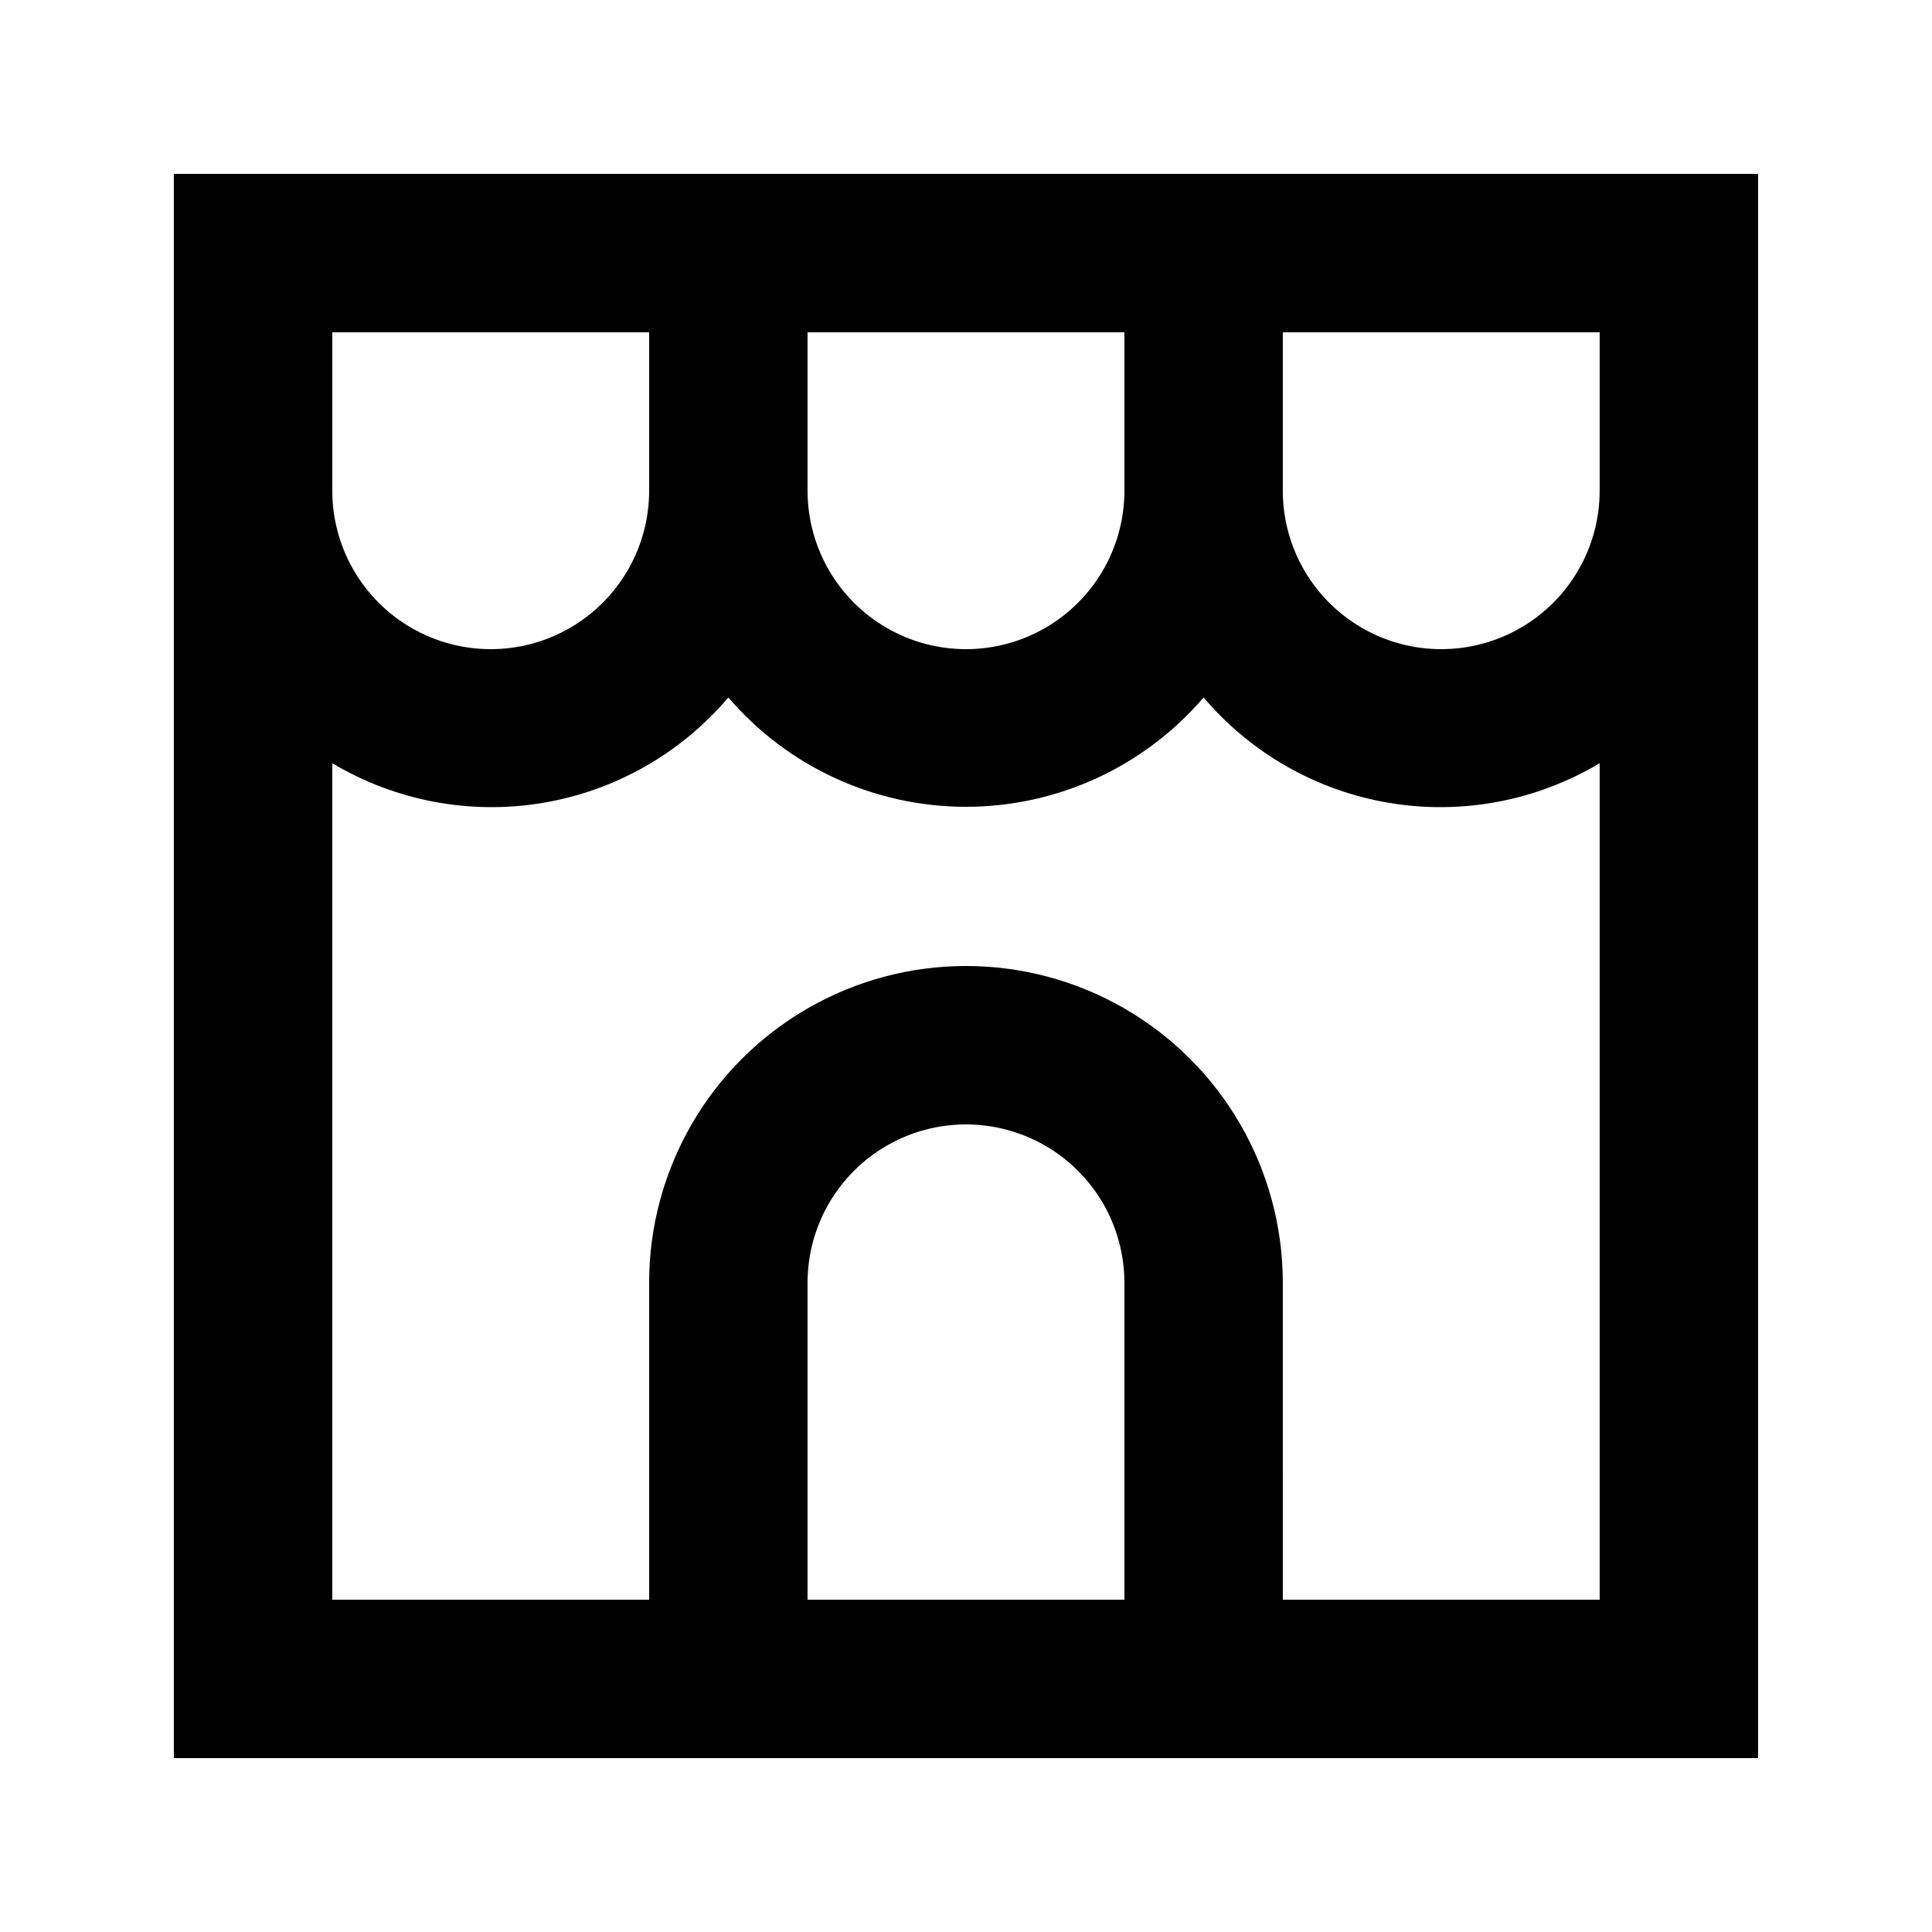
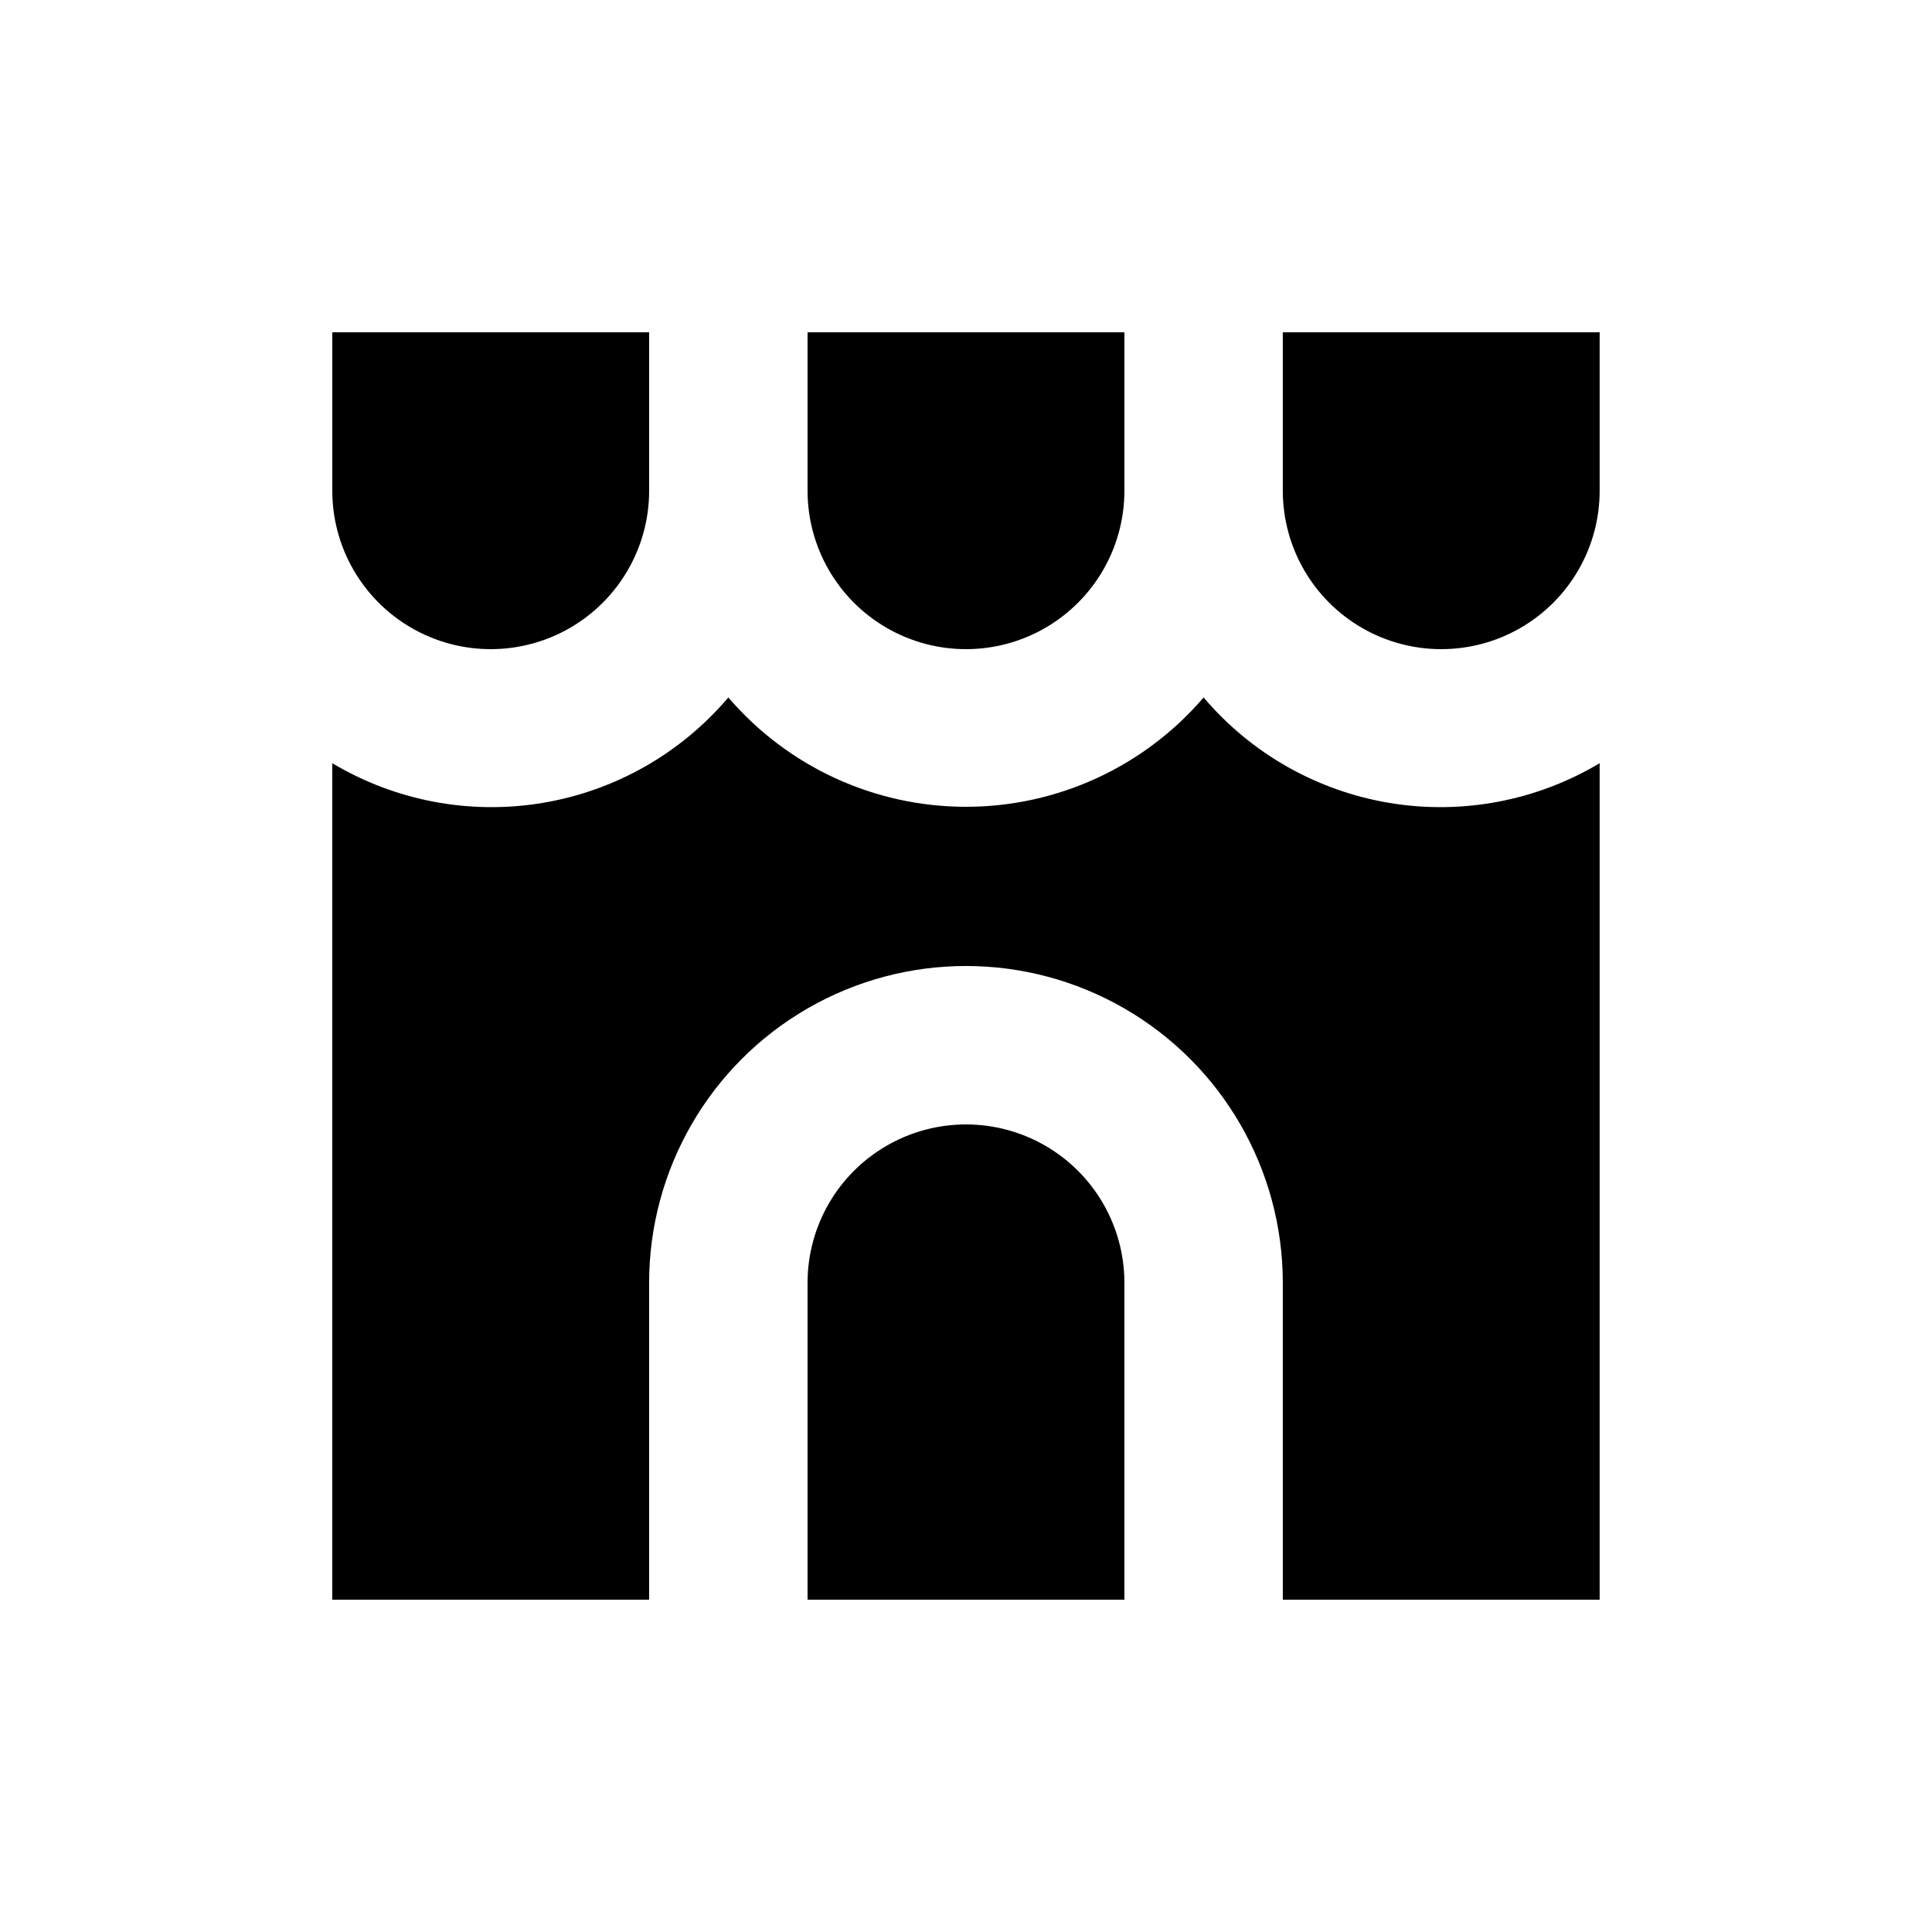
<svg xmlns="http://www.w3.org/2000/svg" fill="#000000" width="800px" height="800px" version="1.1" viewBox="144 144 512 512">
-   <path d="m441.98 190.08h-251.91v419.84h419.84v-419.84zm0 41.984v41.984c0 15-8.004 28.859-20.992 36.359-12.992 7.5-28.996 7.5-41.984 0-12.992-7.5-20.992-21.359-20.992-36.359v-41.984zm-209.92 0h83.969v41.984c0 15-8.004 28.859-20.992 36.359-12.992 7.5-28.996 7.5-41.984 0-12.992-7.5-20.992-21.359-20.992-36.359zm125.95 335.87v-83.969c0-14.996 8-28.859 20.992-36.355 12.988-7.5 28.992-7.5 41.984 0 12.988 7.496 20.992 21.359 20.992 36.355v83.969zm125.95 0-0.004-83.969c0-29.996-16.004-57.719-41.98-72.715-25.98-15-57.988-15-83.969 0-25.98 14.996-41.984 42.719-41.984 72.715v83.969h-83.969v-221.68c16.727 9.992 36.453 13.727 55.676 10.535 19.219-3.191 36.684-13.098 49.285-27.957 15.754 18.391 38.758 28.977 62.977 28.977 24.215 0 47.223-10.586 62.977-28.977 12.598 14.859 30.062 24.766 49.285 27.957 19.219 3.191 38.945-0.543 55.672-10.535v221.68zm83.965-335.87v41.984c0 15-8 28.859-20.992 36.359-12.988 7.5-28.992 7.5-41.984 0-12.988-7.5-20.992-21.359-20.992-36.359v-41.984z" />
+   <path d="m441.98 190.08h-251.91v419.84v-419.84zm0 41.984v41.984c0 15-8.004 28.859-20.992 36.359-12.992 7.5-28.996 7.5-41.984 0-12.992-7.5-20.992-21.359-20.992-36.359v-41.984zm-209.92 0h83.969v41.984c0 15-8.004 28.859-20.992 36.359-12.992 7.5-28.996 7.5-41.984 0-12.992-7.5-20.992-21.359-20.992-36.359zm125.95 335.87v-83.969c0-14.996 8-28.859 20.992-36.355 12.988-7.5 28.992-7.5 41.984 0 12.988 7.496 20.992 21.359 20.992 36.355v83.969zm125.95 0-0.004-83.969c0-29.996-16.004-57.719-41.98-72.715-25.98-15-57.988-15-83.969 0-25.98 14.996-41.984 42.719-41.984 72.715v83.969h-83.969v-221.68c16.727 9.992 36.453 13.727 55.676 10.535 19.219-3.191 36.684-13.098 49.285-27.957 15.754 18.391 38.758 28.977 62.977 28.977 24.215 0 47.223-10.586 62.977-28.977 12.598 14.859 30.062 24.766 49.285 27.957 19.219 3.191 38.945-0.543 55.672-10.535v221.68zm83.965-335.87v41.984c0 15-8 28.859-20.992 36.359-12.988 7.5-28.992 7.5-41.984 0-12.988-7.5-20.992-21.359-20.992-36.359v-41.984z" />
</svg>